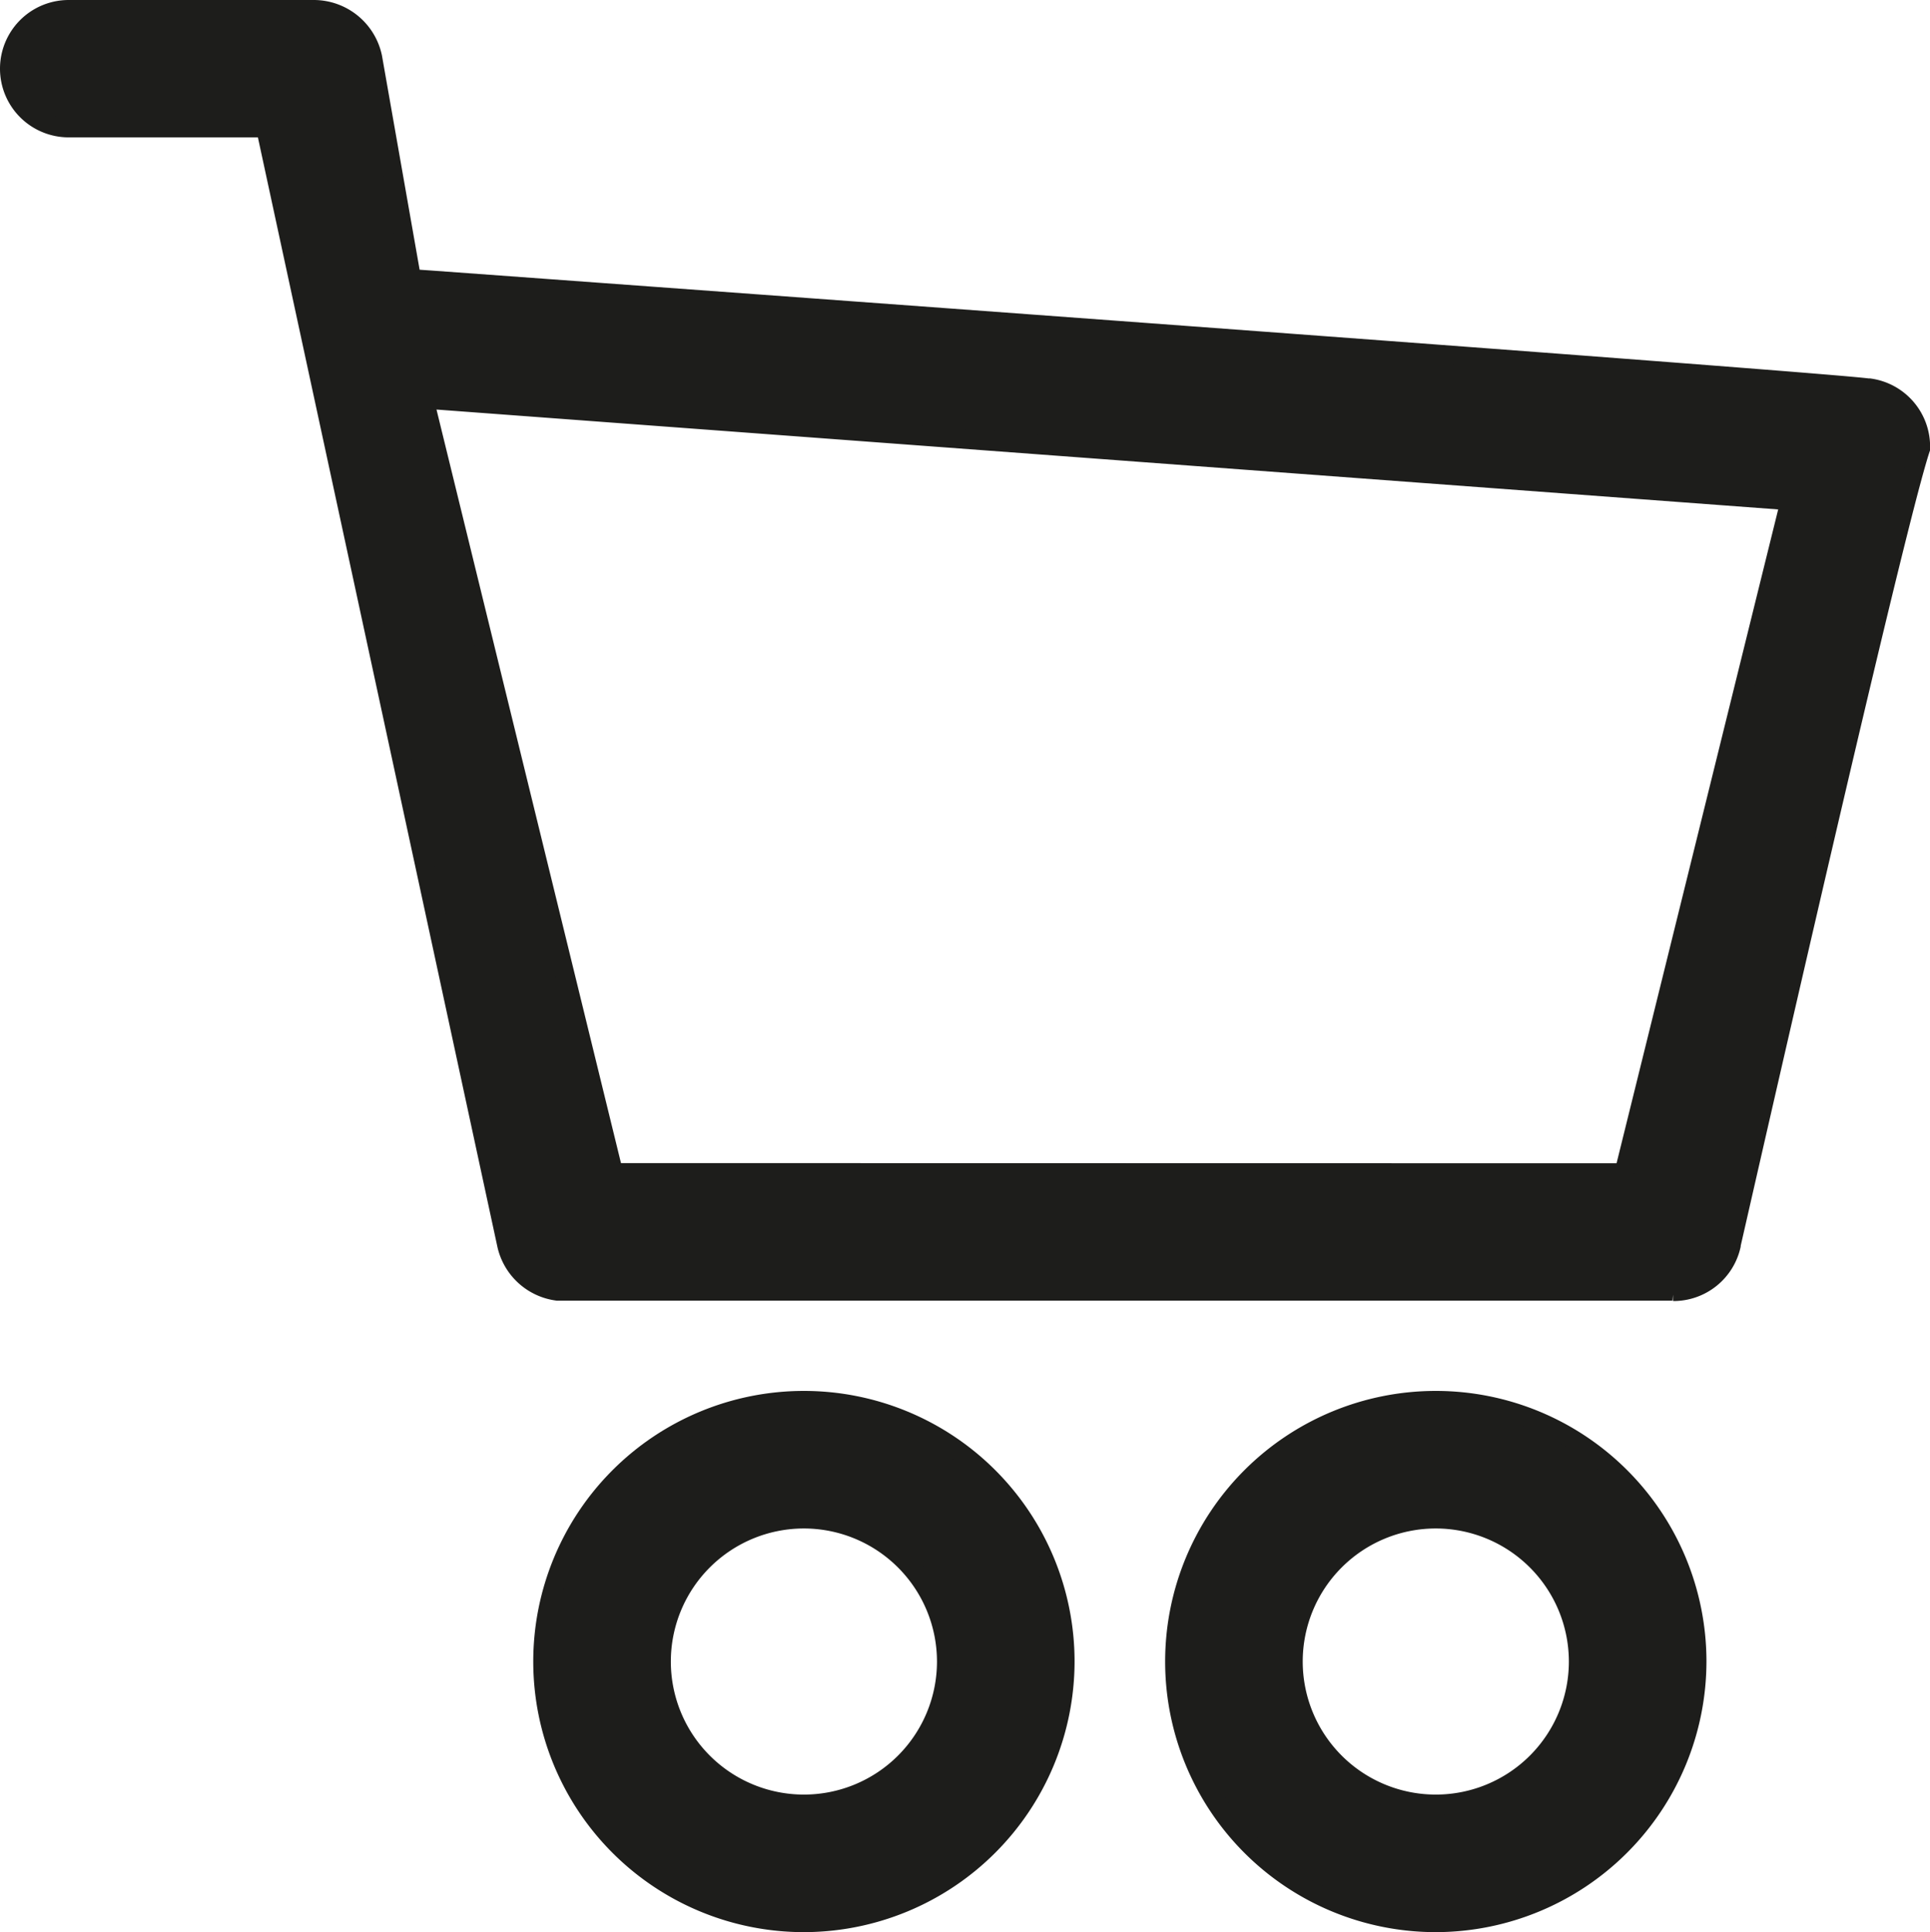
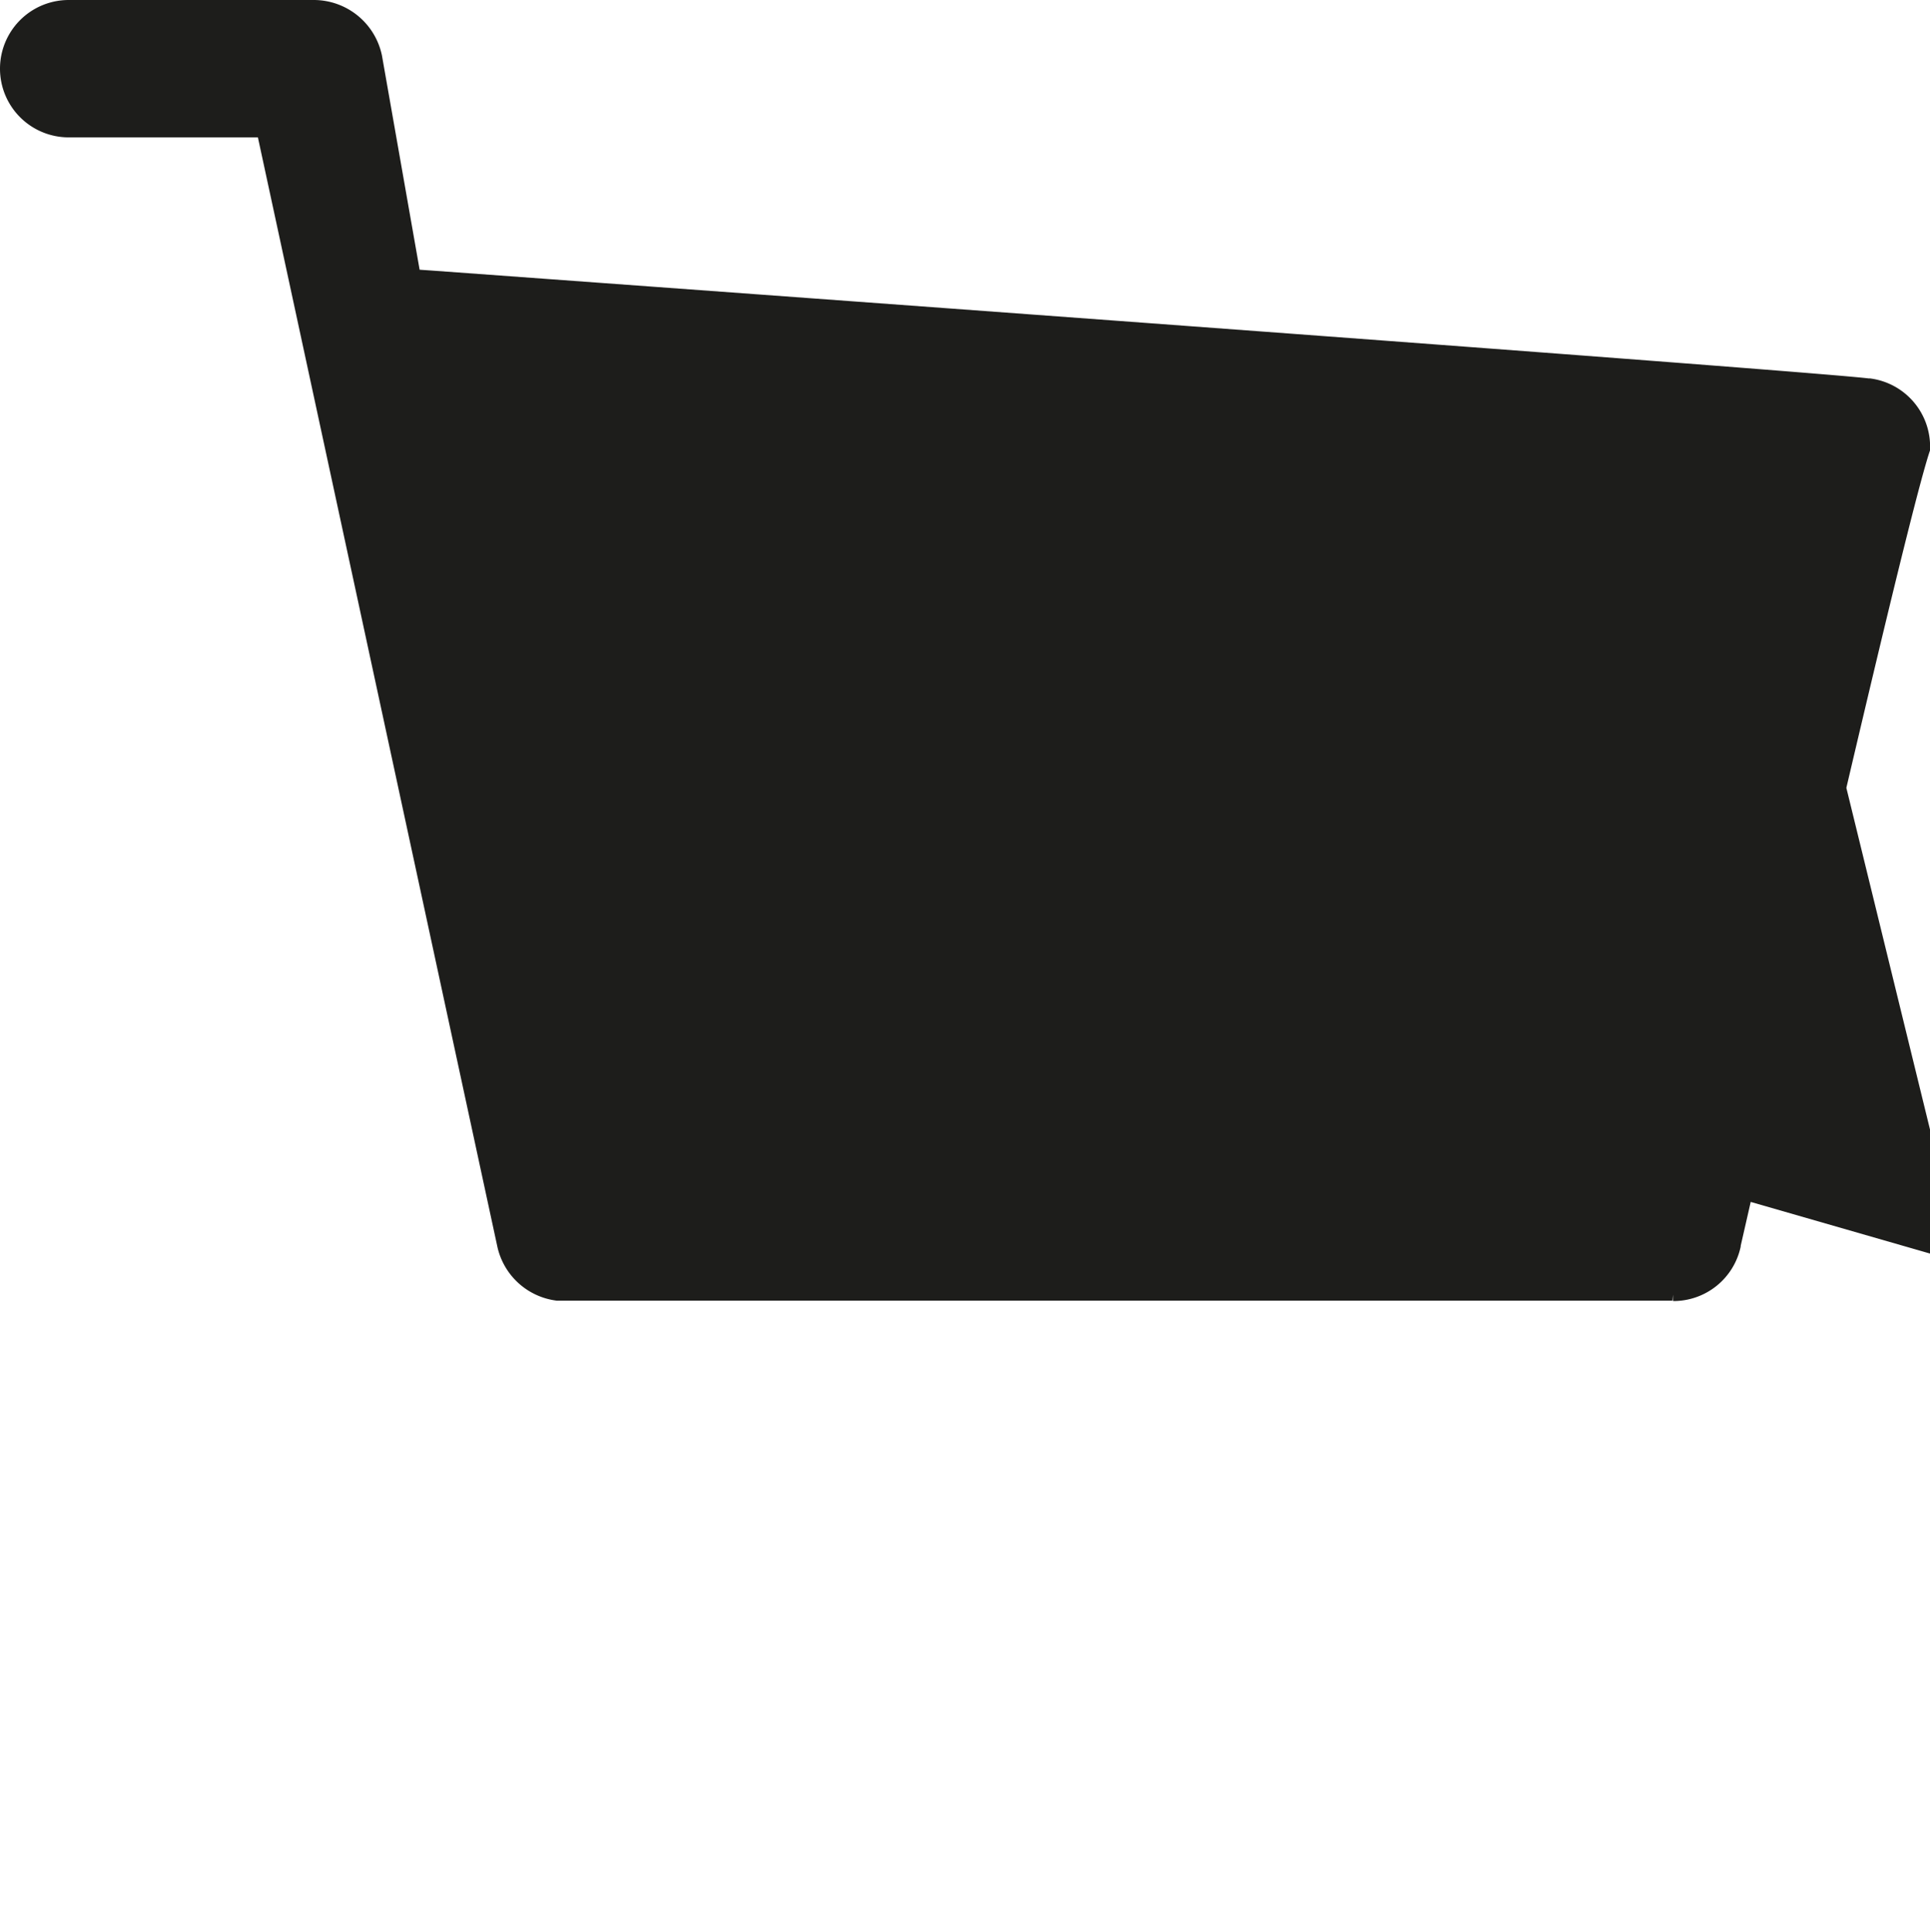
<svg xmlns="http://www.w3.org/2000/svg" viewBox="0 0 196.67 196.92">
  <defs>
    <style>.cls-1{fill:#1d1d1b}</style>
  </defs>
  <g id="Calque_2" data-name="Calque 2">
    <g id="Calque_1-2" data-name="Calque 1">
-       <path class="cls-1" d="M170.43 132.56H56.73a7.08 7.08 0 01-6.07-5.6L26.28 14H7A7 7 0 017 0h25a7.1 7.1 0 016.92 5.65l3.84 21.84 1.17.08c129.33 9.43 144.82 10.78 146.49 11h.15a7 7 0 016.11 7v.31l-.1.3c-1.73 5.36-8.19 32.54-19.2 80.79v.08a7 7 0 01-6.81 5.55h-.08v-.65zm-5.7-14l16.47-66.64L44.48 41.74l18.8 76.8z" />
-       <path class="cls-1" d="M170.43 130.56H56.97a5.11 5.11 0 01-4.35-4L27.89 12H7A5 5 0 017 2h25a5.06 5.06 0 015 4l4.1 23.33 2.72.2c131.13 9.55 145 10.79 146.42 11h.14a5 5 0 014.34 5c-1.08 3.36-4.7 17.19-19.25 81v.11a5 5 0 01-4.86 4h-.1zm-108.72-10H166.3l17.41-70.46L41.88 39.54zm20.21 76.36a27.58 27.58 0 1127.58-27.58 27.61 27.61 0 01-27.58 27.58zm0-41.14a13.56 13.56 0 1013.56 13.56 13.57 13.57 0 00-13.56-13.56z" />
-       <path class="cls-1" d="M81.92 194.92a25.58 25.58 0 1125.58-25.58 25.61 25.61 0 01-25.58 25.58zm0-41.14a15.56 15.56 0 1015.56 15.56 15.58 15.58 0 00-15.56-15.56zm64.39 43.14a27.58 27.58 0 1127.58-27.58 27.62 27.62 0 01-27.58 27.58zm0-41.14a13.56 13.56 0 1013.56 13.56 13.57 13.57 0 00-13.56-13.56z" />
-       <path class="cls-1" d="M146.31 194.92a25.58 25.58 0 1125.58-25.58 25.62 25.62 0 01-25.58 25.58zm0-41.14a15.56 15.56 0 1015.56 15.56 15.58 15.58 0 00-15.56-15.56z" />
+       <path class="cls-1" d="M170.43 132.56H56.73a7.08 7.08 0 01-6.07-5.6L26.28 14H7A7 7 0 017 0h25a7.1 7.1 0 016.92 5.65l3.84 21.84 1.17.08c129.33 9.43 144.82 10.78 146.49 11h.15a7 7 0 016.11 7v.31l-.1.3c-1.73 5.36-8.19 32.54-19.2 80.79v.08a7 7 0 01-6.81 5.55h-.08v-.65zm-5.7-14l16.47-66.64l18.8 76.8z" />
    </g>
  </g>
</svg>